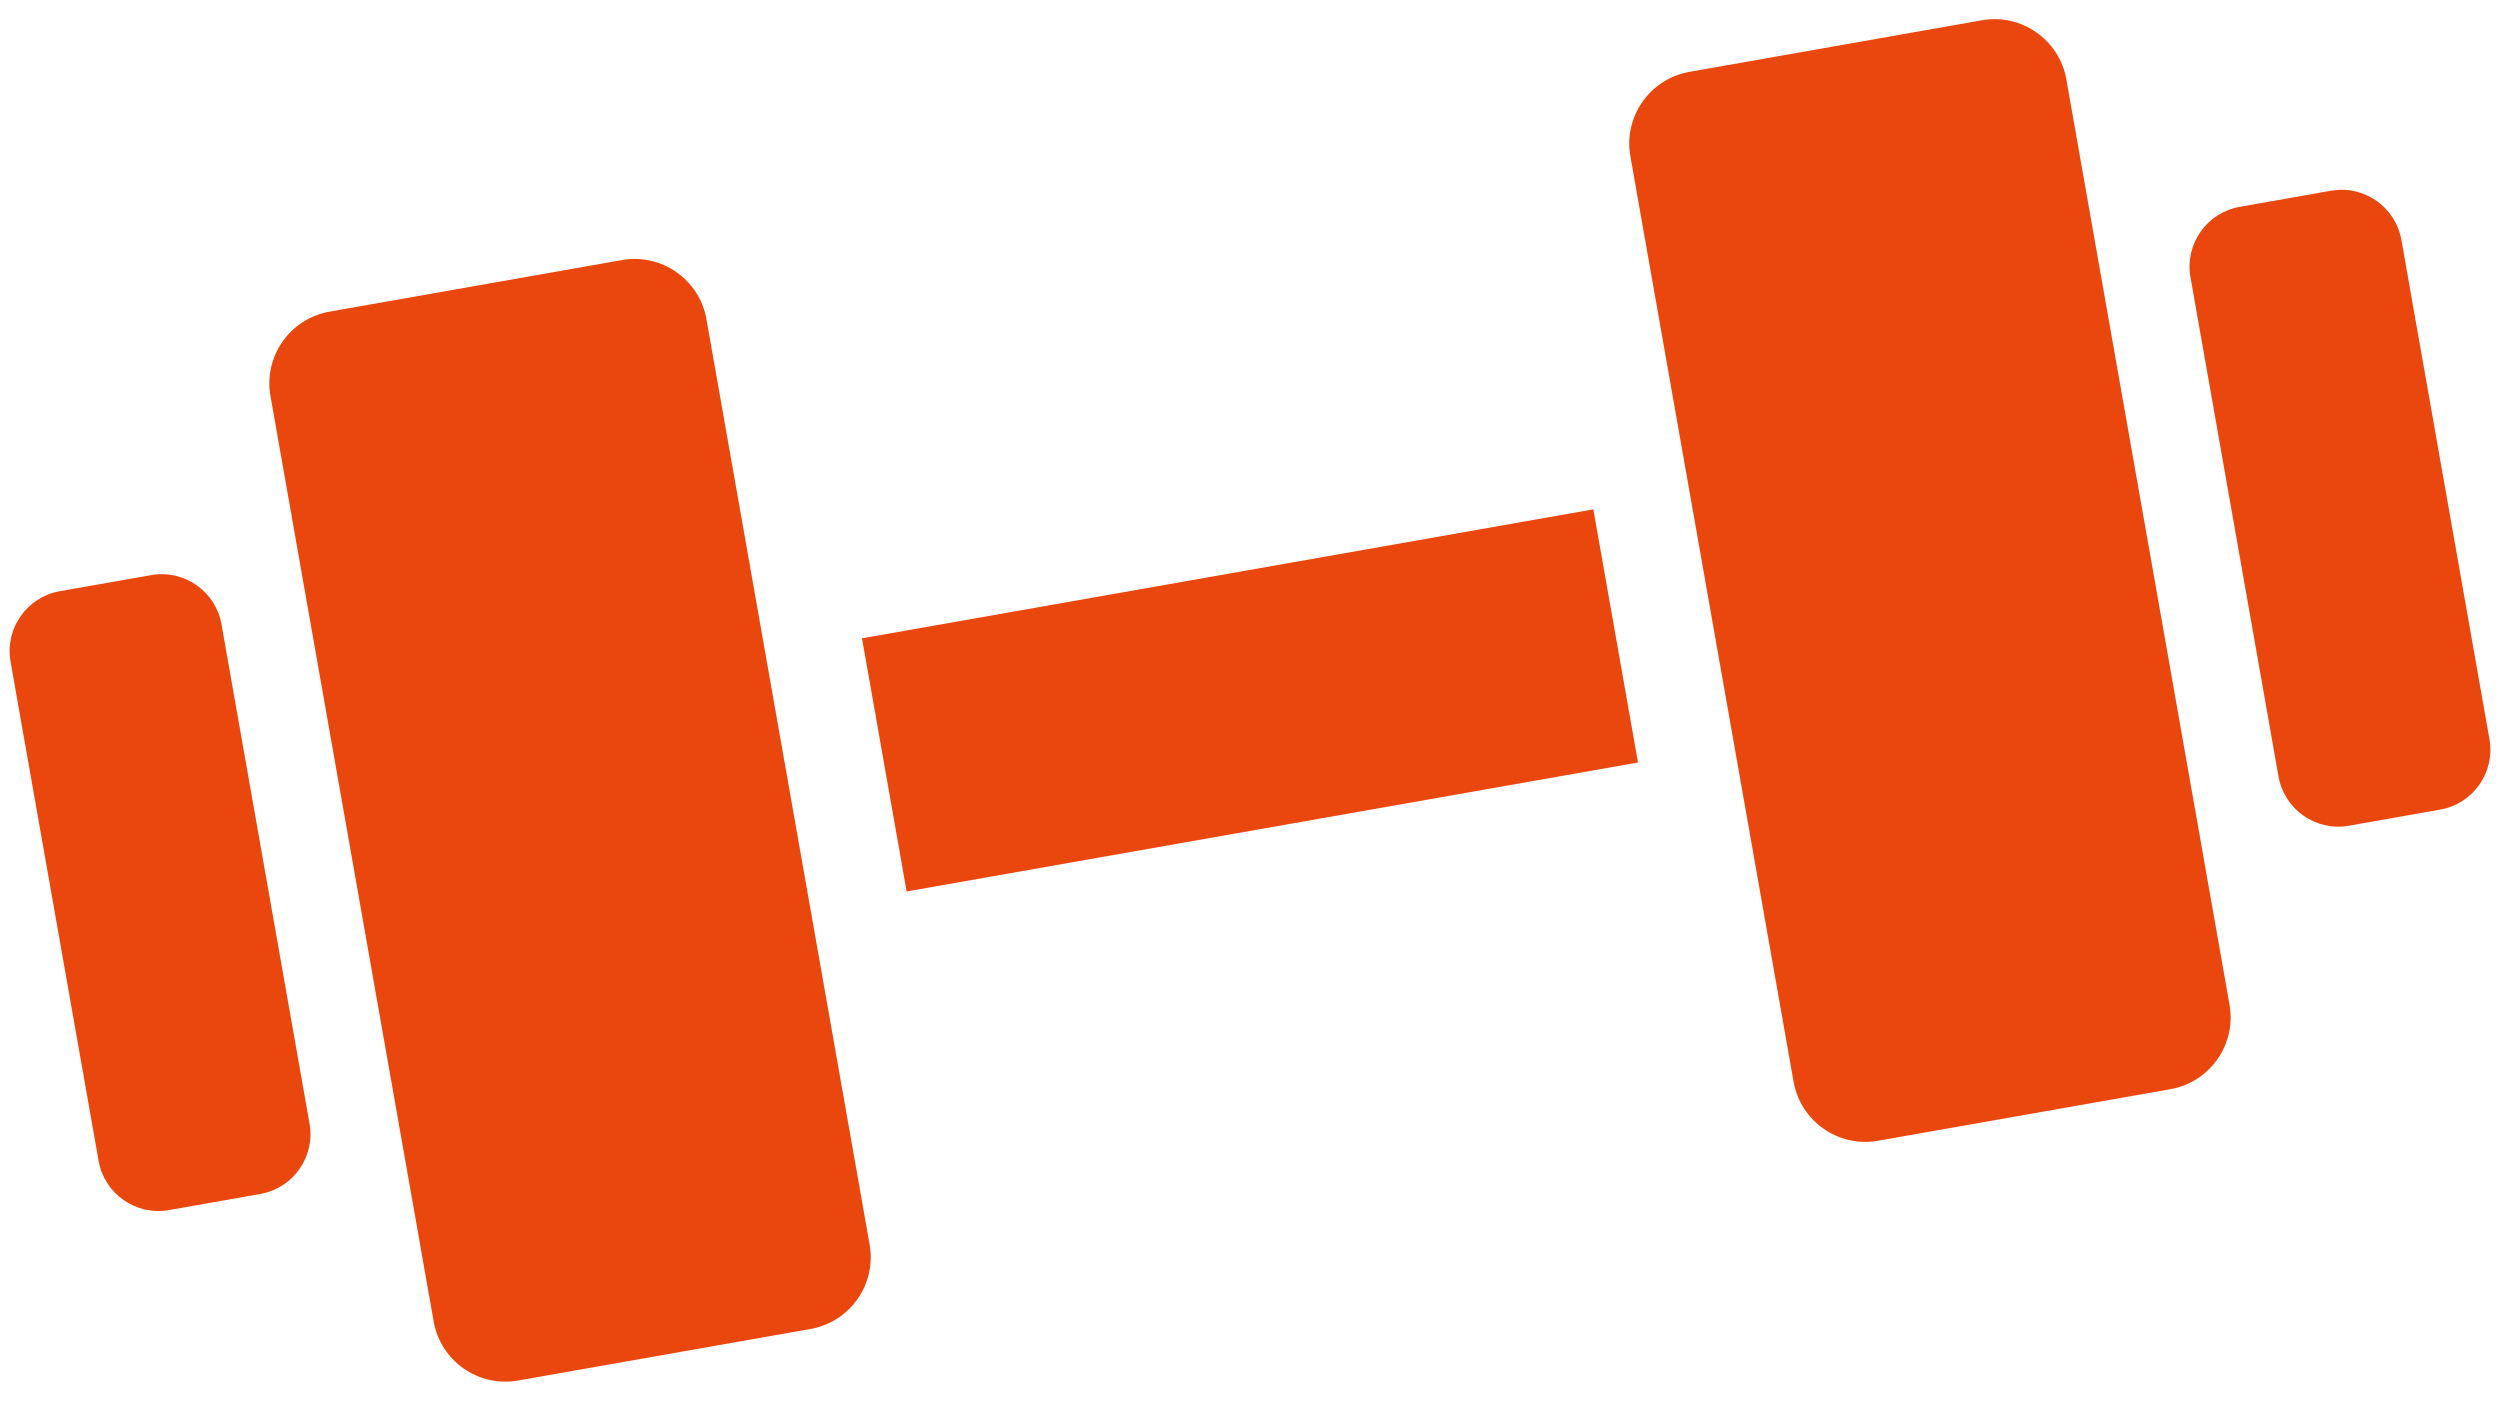
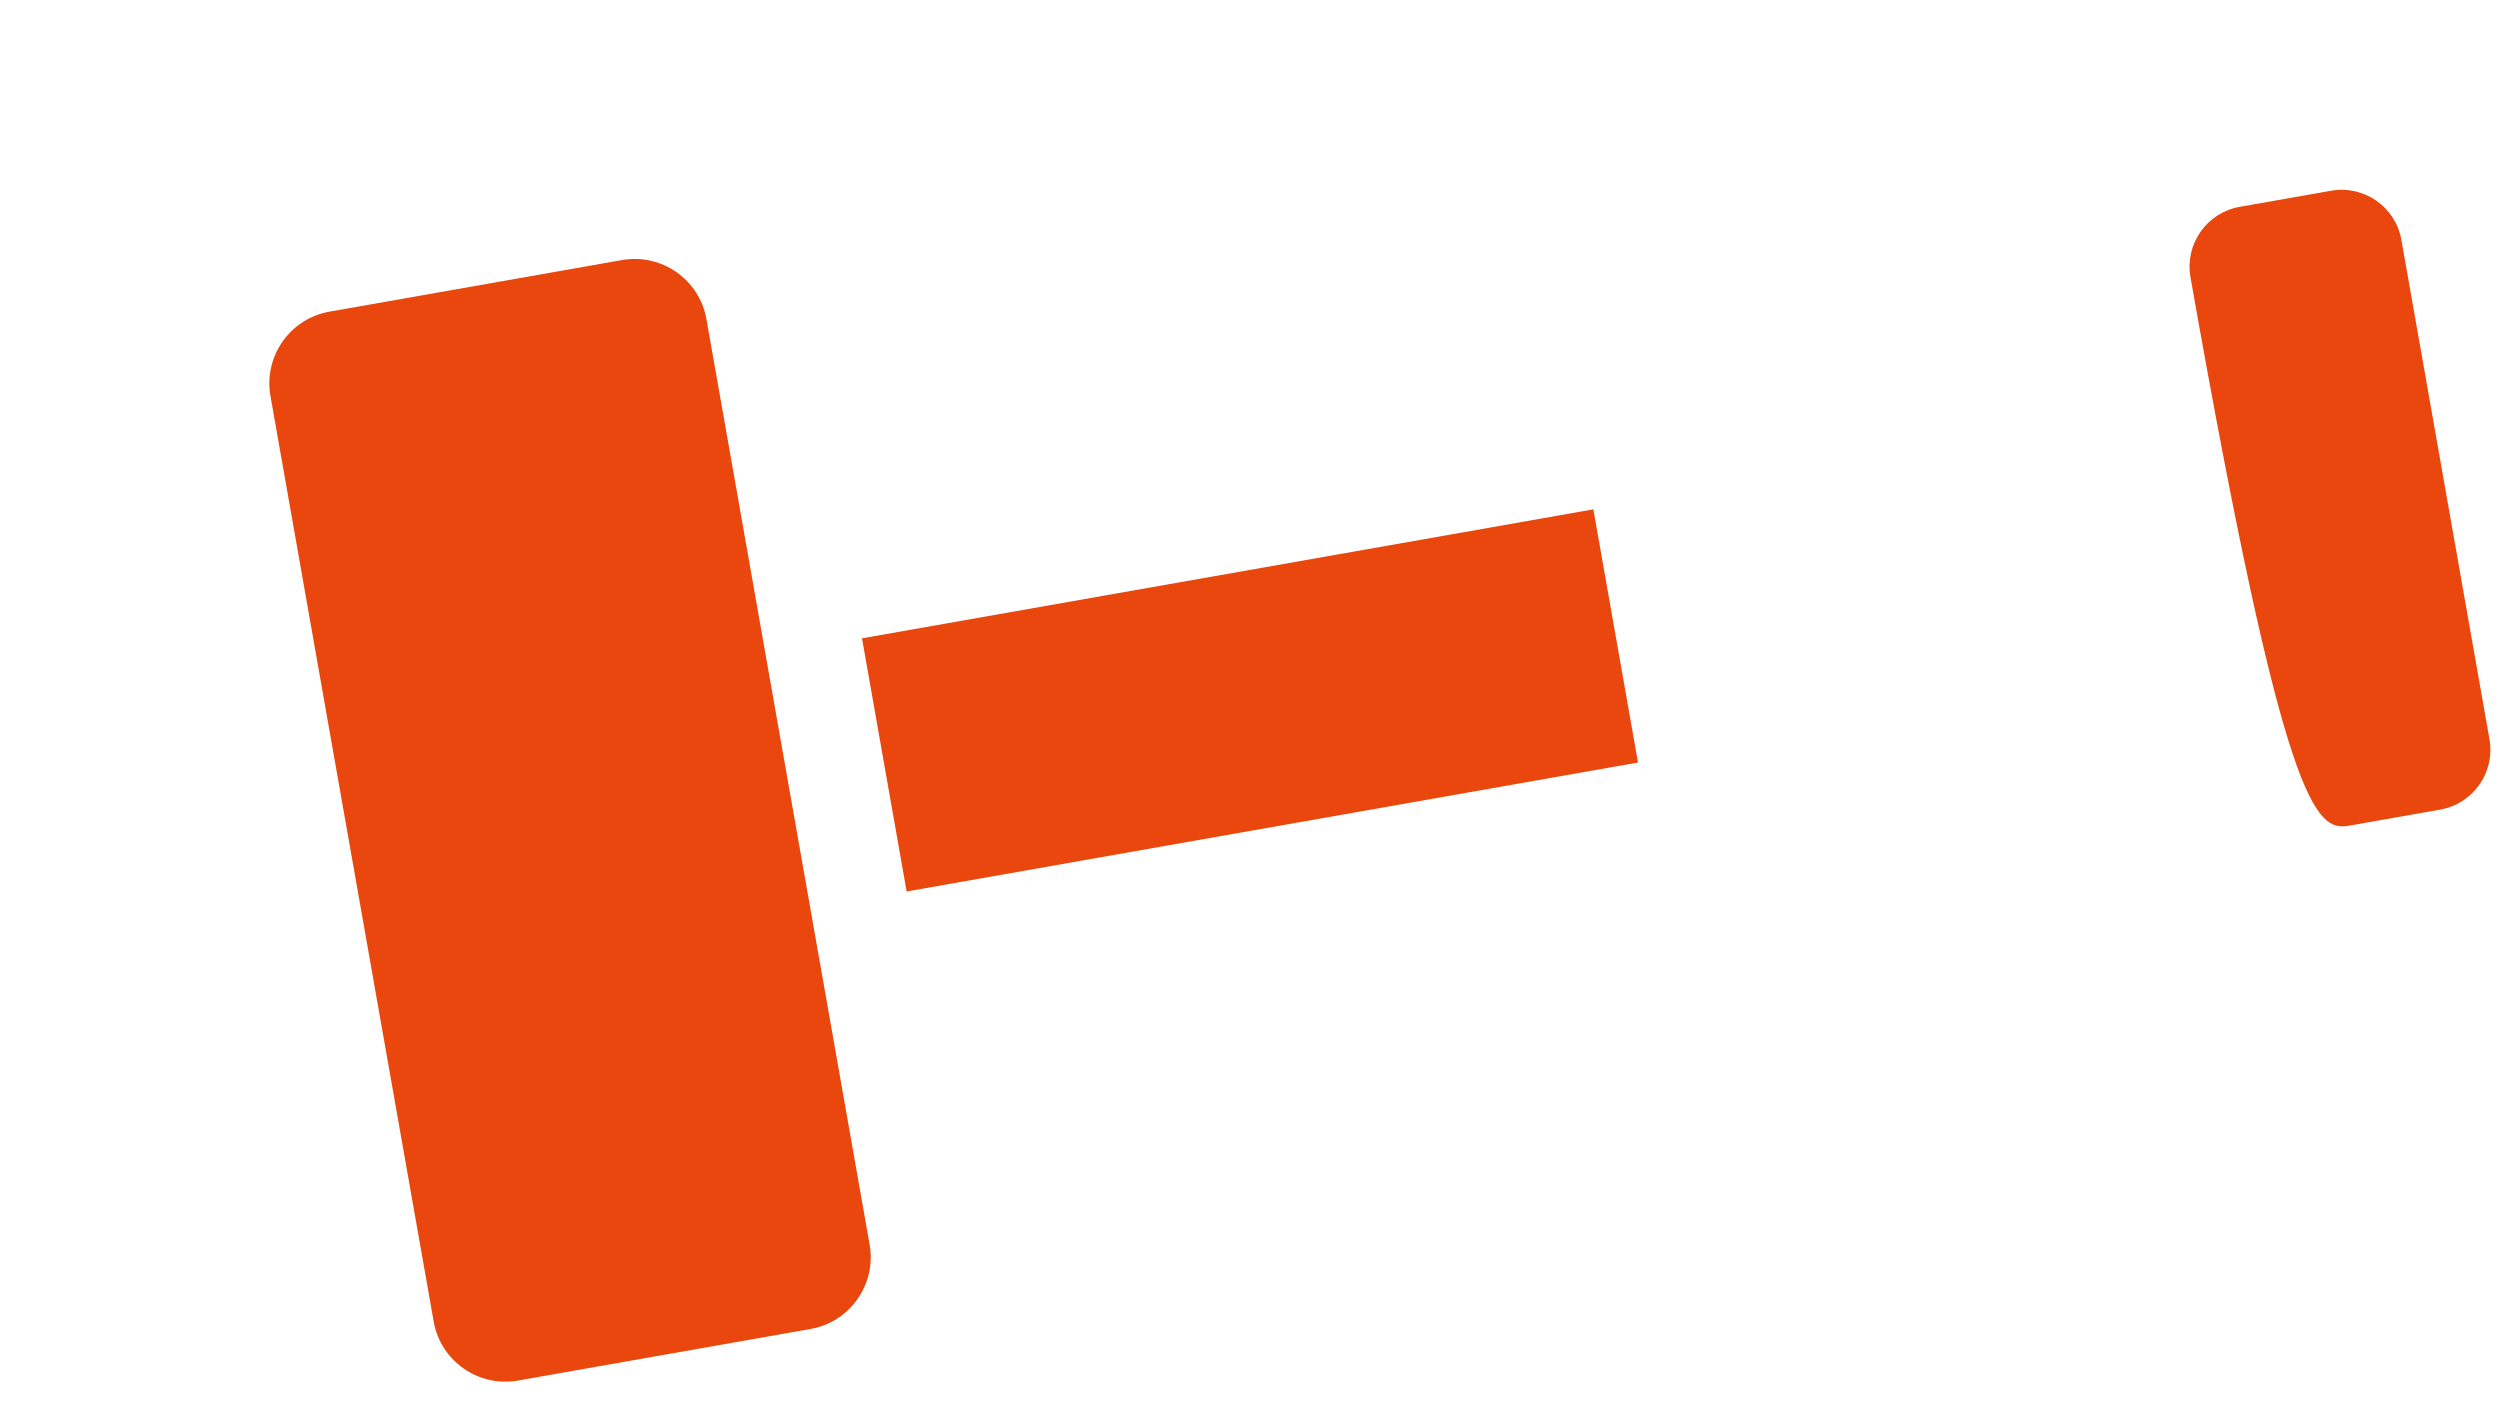
<svg xmlns="http://www.w3.org/2000/svg" width="80" height="45" viewBox="0 0 80 45" fill="none">
  <path d="M19.904 8.322L10.547 9.972C9.278 10.196 8.431 11.406 8.655 12.673L13.877 42.287C14.1 43.554 15.31 44.401 16.578 44.177L25.936 42.527C27.204 42.304 28.051 41.094 27.828 39.827L22.606 10.213C22.383 8.946 21.173 8.099 19.904 8.322Z" fill="#E9470D" />
-   <path d="M4.838 18.403L1.913 18.919C0.857 19.105 0.151 20.113 0.337 21.169L3.155 37.147C3.341 38.203 4.349 38.909 5.405 38.723L8.33 38.207C9.386 38.021 10.092 37.013 9.905 35.957L7.088 19.979C6.902 18.923 5.894 18.217 4.838 18.403Z" fill="#E9470D" />
  <path d="M50.987 16.299L27.584 20.426L29.012 28.527L52.416 24.4L50.987 16.299Z" fill="#E9470D" />
-   <path d="M63.421 0.649L54.064 2.299C52.796 2.523 51.948 3.732 52.172 5L57.394 34.613C57.617 35.88 58.827 36.728 60.095 36.504L69.453 34.854C70.721 34.63 71.568 33.42 71.345 32.153L66.123 2.54C65.9 1.273 64.69 0.425 63.421 0.649Z" fill="#E9470D" />
-   <path d="M74.595 6.103L71.671 6.619C70.614 6.805 69.909 7.813 70.095 8.869L72.912 24.847C73.098 25.903 74.106 26.609 75.162 26.423L78.087 25.907C79.143 25.721 79.849 24.713 79.663 23.657L76.845 7.679C76.659 6.623 75.651 5.917 74.595 6.103Z" fill="#E9470D" />
+   <path d="M74.595 6.103L71.671 6.619C70.614 6.805 69.909 7.813 70.095 8.869C73.098 25.903 74.106 26.609 75.162 26.423L78.087 25.907C79.143 25.721 79.849 24.713 79.663 23.657L76.845 7.679C76.659 6.623 75.651 5.917 74.595 6.103Z" fill="#E9470D" />
</svg>